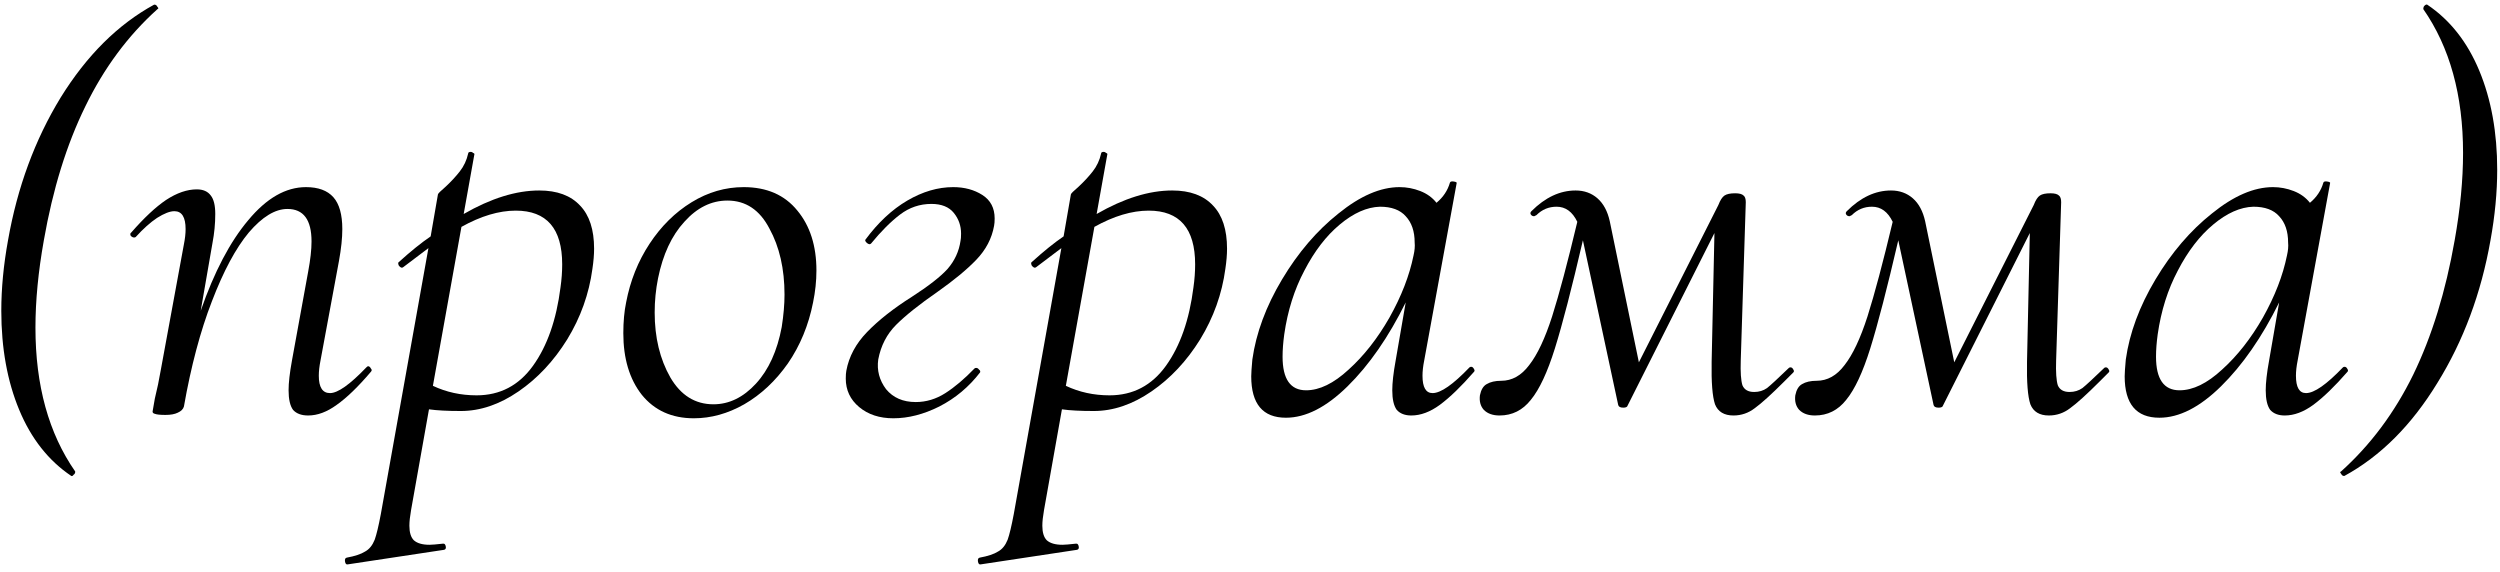
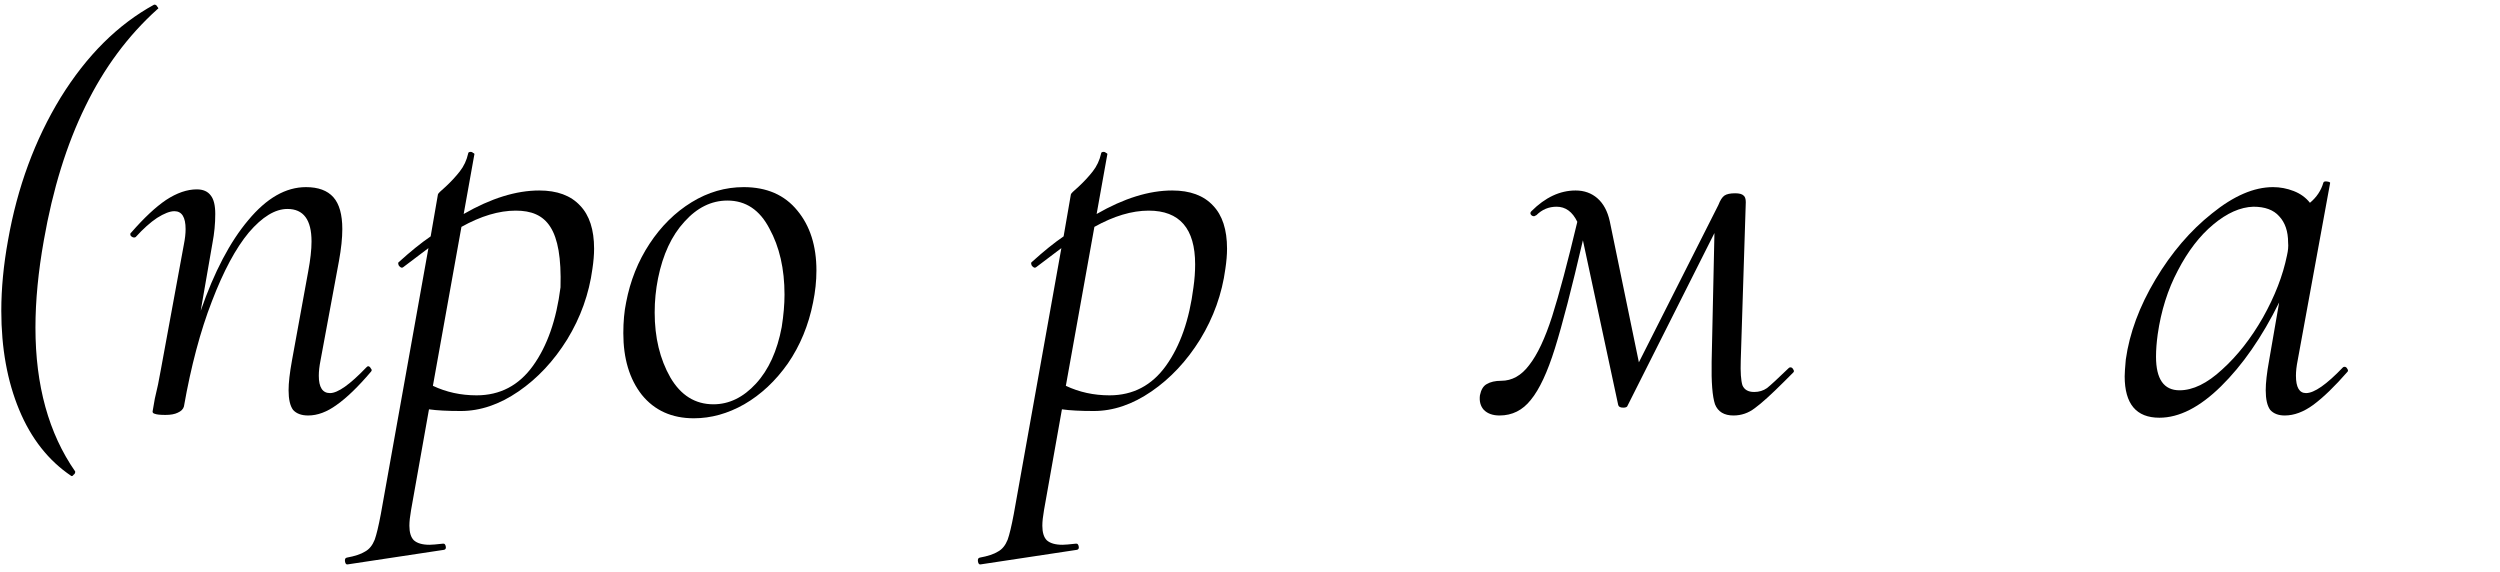
<svg xmlns="http://www.w3.org/2000/svg" width="201" height="46" viewBox="0 0 201 46" fill="none">
-   <path d="M195.15 0.375C196.98 1.605 198.375 3.375 199.335 5.685C200.295 7.995 200.775 10.65 200.775 13.65C200.775 15.45 200.595 17.34 200.235 19.32C199.485 23.58 198.06 27.405 195.96 30.795C193.89 34.185 191.4 36.675 188.49 38.265H188.445C188.355 38.265 188.28 38.205 188.22 38.085C188.13 37.995 188.13 37.935 188.22 37.905C190.59 35.775 192.525 33.18 194.025 30.12C195.525 27.03 196.635 23.43 197.355 19.32C197.805 16.8 198.03 14.46 198.03 12.3C198.03 7.65 196.965 3.795 194.835 0.735V0.69C194.835 0.6 194.865 0.525 194.925 0.465C195.015 0.375 195.09 0.345 195.15 0.375Z" fill="black" />
  <path d="M188.374 29.535C188.404 29.505 188.449 29.49 188.509 29.49C188.599 29.49 188.674 29.55 188.734 29.67C188.794 29.76 188.794 29.835 188.734 29.895C187.714 31.065 186.799 31.95 185.989 32.55C185.209 33.12 184.444 33.405 183.694 33.405C183.184 33.405 182.794 33.255 182.524 32.955C182.284 32.625 182.164 32.1 182.164 31.38C182.164 30.78 182.254 29.985 182.434 28.995L183.244 24.315C181.864 27.105 180.304 29.355 178.564 31.065C176.854 32.745 175.204 33.585 173.614 33.585C171.754 33.585 170.824 32.475 170.824 30.255C170.824 30.015 170.854 29.565 170.914 28.905C171.214 26.775 172.009 24.63 173.299 22.47C174.589 20.31 176.104 18.54 177.844 17.16C179.584 15.75 181.219 15.045 182.749 15.045C183.319 15.045 183.874 15.15 184.414 15.36C184.954 15.57 185.389 15.885 185.719 16.305C186.259 15.855 186.619 15.315 186.799 14.685C186.829 14.595 186.934 14.565 187.114 14.595C187.294 14.625 187.369 14.67 187.339 14.73L184.729 28.995C184.639 29.445 184.594 29.85 184.594 30.21C184.594 31.14 184.864 31.605 185.404 31.605C186.064 31.605 187.054 30.915 188.374 29.535ZM175.234 31.38C176.314 31.38 177.454 30.825 178.654 29.715C179.884 28.605 180.979 27.21 181.939 25.53C182.899 23.82 183.544 22.155 183.874 20.535C183.964 20.145 183.994 19.8 183.964 19.5C183.964 18.6 183.724 17.895 183.244 17.385C182.794 16.875 182.104 16.62 181.174 16.62C180.124 16.65 179.044 17.13 177.934 18.06C176.854 18.96 175.909 20.19 175.099 21.75C174.289 23.28 173.749 24.99 173.479 26.88C173.389 27.54 173.344 28.14 173.344 28.68C173.344 30.48 173.974 31.38 175.234 31.38Z" fill="black" />
-   <path d="M169.182 29.58C169.212 29.55 169.257 29.535 169.317 29.535C169.407 29.535 169.482 29.595 169.542 29.715C169.602 29.805 169.602 29.88 169.542 29.94L168.822 30.66C167.772 31.71 166.977 32.43 166.437 32.82C165.927 33.21 165.357 33.405 164.727 33.405C163.977 33.405 163.482 33.105 163.242 32.505C163.032 31.875 162.942 30.735 162.972 29.085L163.197 18.735L156.177 32.685C156.117 32.745 156.012 32.775 155.862 32.775C155.622 32.775 155.487 32.7 155.457 32.55L152.622 19.32C151.722 23.19 150.972 26.085 150.372 28.005C149.772 29.925 149.127 31.305 148.437 32.145C147.777 32.985 146.937 33.405 145.917 33.405C145.377 33.405 144.957 33.255 144.657 32.955C144.387 32.655 144.282 32.265 144.342 31.785C144.432 31.335 144.612 31.035 144.882 30.885C145.182 30.705 145.572 30.615 146.052 30.615C146.922 30.615 147.672 30.195 148.302 29.355C148.962 28.515 149.577 27.21 150.147 25.44C150.717 23.64 151.392 21.105 152.172 17.835C151.782 17.025 151.227 16.62 150.507 16.62C149.877 16.62 149.337 16.845 148.887 17.295L148.707 17.385C148.587 17.385 148.497 17.34 148.437 17.25C148.377 17.16 148.392 17.07 148.482 16.98C149.592 15.87 150.777 15.315 152.037 15.315C152.727 15.315 153.312 15.525 153.792 15.945C154.272 16.365 154.602 16.98 154.782 17.79L157.122 29.13L163.512 16.485C163.662 16.095 163.827 15.84 164.007 15.72C164.187 15.6 164.472 15.54 164.862 15.54C165.192 15.54 165.417 15.6 165.537 15.72C165.657 15.81 165.717 15.99 165.717 16.26L165.312 28.995C165.282 29.925 165.327 30.585 165.447 30.975C165.597 31.335 165.912 31.515 166.392 31.515C166.782 31.515 167.127 31.41 167.427 31.2C167.727 30.96 168.312 30.42 169.182 29.58Z" fill="black" />
  <path d="M143.826 29.58C143.856 29.55 143.901 29.535 143.961 29.535C144.051 29.535 144.126 29.595 144.186 29.715C144.246 29.805 144.246 29.88 144.186 29.94L143.466 30.66C142.416 31.71 141.621 32.43 141.081 32.82C140.571 33.21 140.001 33.405 139.371 33.405C138.621 33.405 138.126 33.105 137.886 32.505C137.676 31.875 137.586 30.735 137.616 29.085L137.841 18.735L130.821 32.685C130.761 32.745 130.656 32.775 130.506 32.775C130.266 32.775 130.131 32.7 130.101 32.55L127.266 19.32C126.366 23.19 125.616 26.085 125.016 28.005C124.416 29.925 123.771 31.305 123.081 32.145C122.421 32.985 121.581 33.405 120.561 33.405C120.021 33.405 119.601 33.255 119.301 32.955C119.031 32.655 118.926 32.265 118.986 31.785C119.076 31.335 119.256 31.035 119.526 30.885C119.826 30.705 120.216 30.615 120.696 30.615C121.566 30.615 122.316 30.195 122.946 29.355C123.606 28.515 124.221 27.21 124.791 25.44C125.361 23.64 126.036 21.105 126.816 17.835C126.426 17.025 125.871 16.62 125.151 16.62C124.521 16.62 123.981 16.845 123.531 17.295L123.351 17.385C123.231 17.385 123.141 17.34 123.081 17.25C123.021 17.16 123.036 17.07 123.126 16.98C124.236 15.87 125.421 15.315 126.681 15.315C127.371 15.315 127.956 15.525 128.436 15.945C128.916 16.365 129.246 16.98 129.426 17.79L131.766 29.13L138.156 16.485C138.306 16.095 138.471 15.84 138.651 15.72C138.831 15.6 139.116 15.54 139.506 15.54C139.836 15.54 140.061 15.6 140.181 15.72C140.301 15.81 140.361 15.99 140.361 16.26L139.956 28.995C139.926 29.925 139.971 30.585 140.091 30.975C140.241 31.335 140.556 31.515 141.036 31.515C141.426 31.515 141.771 31.41 142.071 31.2C142.371 30.96 142.956 30.42 143.826 29.58Z" fill="black" />
-   <path d="M118.149 29.535C118.179 29.505 118.224 29.49 118.284 29.49C118.374 29.49 118.449 29.55 118.509 29.67C118.569 29.76 118.569 29.835 118.509 29.895C117.489 31.065 116.574 31.95 115.764 32.55C114.984 33.12 114.219 33.405 113.469 33.405C112.959 33.405 112.569 33.255 112.299 32.955C112.059 32.625 111.939 32.1 111.939 31.38C111.939 30.78 112.029 29.985 112.209 28.995L113.019 24.315C111.639 27.105 110.079 29.355 108.339 31.065C106.629 32.745 104.979 33.585 103.389 33.585C101.529 33.585 100.599 32.475 100.599 30.255C100.599 30.015 100.629 29.565 100.689 28.905C100.989 26.775 101.784 24.63 103.074 22.47C104.364 20.31 105.879 18.54 107.619 17.16C109.359 15.75 110.994 15.045 112.524 15.045C113.094 15.045 113.649 15.15 114.189 15.36C114.729 15.57 115.164 15.885 115.494 16.305C116.034 15.855 116.394 15.315 116.574 14.685C116.604 14.595 116.709 14.565 116.889 14.595C117.069 14.625 117.144 14.67 117.114 14.73L114.504 28.995C114.414 29.445 114.369 29.85 114.369 30.21C114.369 31.14 114.639 31.605 115.179 31.605C115.839 31.605 116.829 30.915 118.149 29.535ZM105.009 31.38C106.089 31.38 107.229 30.825 108.429 29.715C109.659 28.605 110.754 27.21 111.714 25.53C112.674 23.82 113.319 22.155 113.649 20.535C113.739 20.145 113.769 19.8 113.739 19.5C113.739 18.6 113.499 17.895 113.019 17.385C112.569 16.875 111.879 16.62 110.949 16.62C109.899 16.65 108.819 17.13 107.709 18.06C106.629 18.96 105.684 20.19 104.874 21.75C104.064 23.28 103.524 24.99 103.254 26.88C103.164 27.54 103.119 28.14 103.119 28.68C103.119 30.48 103.749 31.38 105.009 31.38Z" fill="black" />
  <path d="M94.244 15.315C95.684 15.315 96.779 15.72 97.529 16.53C98.279 17.31 98.654 18.465 98.654 19.995C98.654 20.475 98.609 21.015 98.519 21.615C98.249 23.625 97.574 25.515 96.494 27.285C95.414 29.025 94.109 30.42 92.579 31.47C91.049 32.52 89.504 33.045 87.944 33.045C86.864 33.045 86.009 33 85.379 32.91L83.939 41.01C83.849 41.52 83.804 41.94 83.804 42.27C83.804 42.81 83.924 43.2 84.164 43.44C84.434 43.68 84.854 43.8 85.424 43.8C85.604 43.8 85.964 43.77 86.504 43.71H86.549C86.639 43.71 86.699 43.785 86.729 43.935C86.759 44.085 86.714 44.175 86.594 44.205L78.854 45.375C78.734 45.405 78.659 45.33 78.629 45.15C78.599 44.97 78.644 44.865 78.764 44.835C79.424 44.715 79.919 44.55 80.249 44.34C80.579 44.16 80.834 43.845 81.014 43.395C81.164 42.975 81.329 42.285 81.509 41.325L85.334 19.95L83.309 21.48L83.219 21.525C83.129 21.525 83.039 21.465 82.949 21.345C82.889 21.195 82.889 21.105 82.949 21.075C83.909 20.205 84.764 19.515 85.514 19.005L86.099 15.63C86.099 15.57 86.309 15.36 86.729 15C87.149 14.61 87.524 14.205 87.854 13.785C88.184 13.365 88.409 12.885 88.529 12.345C88.529 12.255 88.604 12.21 88.754 12.21C88.814 12.21 88.874 12.24 88.934 12.3C89.024 12.33 89.054 12.375 89.024 12.435L88.169 17.205C90.359 15.945 92.384 15.315 94.244 15.315ZM95.954 23.1C96.044 22.47 96.089 21.855 96.089 21.255C96.089 18.375 94.844 16.935 92.354 16.935C91.004 16.935 89.549 17.37 87.989 18.24L85.694 31.02C86.774 31.53 87.944 31.785 89.204 31.785C91.094 31.785 92.609 30.99 93.749 29.4C94.889 27.81 95.624 25.71 95.954 23.1Z" fill="black" />
-   <path d="M71.825 33.63C70.715 33.63 69.8 33.33 69.08 32.73C68.36 32.13 68 31.365 68 30.435C68 30.165 68.015 29.955 68.045 29.805C68.255 28.665 68.81 27.63 69.71 26.7C70.64 25.74 71.84 24.795 73.31 23.865C74.66 22.995 75.62 22.245 76.19 21.615C76.76 20.955 77.105 20.205 77.225 19.365C77.255 19.245 77.27 19.05 77.27 18.78C77.27 18.15 77.075 17.595 76.685 17.115C76.295 16.635 75.695 16.395 74.885 16.395C73.955 16.395 73.115 16.68 72.365 17.25C71.615 17.82 70.835 18.6 70.025 19.59L69.935 19.635C69.845 19.635 69.755 19.59 69.665 19.5C69.575 19.41 69.545 19.335 69.575 19.275C70.595 17.895 71.72 16.845 72.95 16.125C74.18 15.405 75.41 15.045 76.64 15.045C77.54 15.045 78.32 15.255 78.98 15.675C79.64 16.095 79.97 16.725 79.97 17.565C79.97 17.805 79.955 18 79.925 18.15C79.745 19.17 79.265 20.085 78.485 20.895C77.735 21.675 76.7 22.53 75.38 23.46C73.91 24.48 72.8 25.365 72.05 26.115C71.3 26.865 70.82 27.795 70.61 28.905C70.49 29.775 70.7 30.57 71.24 31.29C71.81 31.98 72.605 32.325 73.625 32.325C74.465 32.325 75.26 32.085 76.01 31.605C76.76 31.125 77.54 30.465 78.35 29.625C78.38 29.595 78.425 29.58 78.485 29.58C78.575 29.58 78.65 29.625 78.71 29.715C78.8 29.775 78.83 29.85 78.8 29.94C77.9 31.11 76.805 32.025 75.515 32.685C74.255 33.315 73.025 33.63 71.825 33.63Z" fill="black" />
  <path d="M55.785 33.63C54.016 33.63 52.62 33 51.6 31.74C50.611 30.48 50.115 28.83 50.115 26.79C50.115 25.86 50.191 25.035 50.34 24.315C50.67 22.575 51.3 21 52.23 19.59C53.16 18.18 54.285 17.07 55.605 16.26C56.925 15.45 58.321 15.045 59.791 15.045C61.651 15.045 63.09 15.675 64.111 16.935C65.13 18.165 65.641 19.77 65.641 21.75C65.641 22.59 65.55 23.445 65.371 24.315C65.01 26.145 64.335 27.78 63.346 29.22C62.355 30.63 61.185 31.725 59.836 32.505C58.516 33.255 57.166 33.63 55.785 33.63ZM57.361 32.505C58.62 32.505 59.761 31.95 60.781 30.84C61.8 29.73 62.49 28.215 62.85 26.295C63.001 25.335 63.075 24.465 63.075 23.685C63.075 21.615 62.67 19.845 61.861 18.375C61.081 16.875 59.956 16.125 58.486 16.125C57.196 16.125 56.041 16.695 55.02 17.835C54.001 18.945 53.295 20.46 52.906 22.38C52.725 23.28 52.636 24.195 52.636 25.125C52.636 27.135 53.056 28.875 53.895 30.345C54.736 31.785 55.891 32.505 57.361 32.505Z" fill="black" />
-   <path d="M43.355 15.315C44.795 15.315 45.89 15.72 46.64 16.53C47.39 17.31 47.765 18.465 47.765 19.995C47.765 20.475 47.72 21.015 47.63 21.615C47.36 23.625 46.685 25.515 45.605 27.285C44.525 29.025 43.22 30.42 41.69 31.47C40.16 32.52 38.615 33.045 37.055 33.045C35.975 33.045 35.12 33 34.49 32.91L33.05 41.01C32.96 41.52 32.915 41.94 32.915 42.27C32.915 42.81 33.035 43.2 33.275 43.44C33.545 43.68 33.965 43.8 34.535 43.8C34.715 43.8 35.075 43.77 35.615 43.71H35.66C35.75 43.71 35.81 43.785 35.84 43.935C35.87 44.085 35.825 44.175 35.705 44.205L27.965 45.375C27.845 45.405 27.77 45.33 27.74 45.15C27.71 44.97 27.755 44.865 27.875 44.835C28.535 44.715 29.03 44.55 29.36 44.34C29.69 44.16 29.945 43.845 30.125 43.395C30.275 42.975 30.44 42.285 30.62 41.325L34.445 19.95L32.42 21.48L32.33 21.525C32.24 21.525 32.15 21.465 32.06 21.345C32 21.195 32 21.105 32.06 21.075C33.02 20.205 33.875 19.515 34.625 19.005L35.21 15.63C35.21 15.57 35.42 15.36 35.84 15C36.26 14.61 36.635 14.205 36.965 13.785C37.295 13.365 37.52 12.885 37.64 12.345C37.64 12.255 37.715 12.21 37.865 12.21C37.925 12.21 37.985 12.24 38.045 12.3C38.135 12.33 38.165 12.375 38.135 12.435L37.28 17.205C39.47 15.945 41.495 15.315 43.355 15.315ZM45.065 23.1C45.155 22.47 45.2 21.855 45.2 21.255C45.2 18.375 43.955 16.935 41.465 16.935C40.115 16.935 38.66 17.37 37.1 18.24L34.805 31.02C35.885 31.53 37.055 31.785 38.315 31.785C40.205 31.785 41.72 30.99 42.86 29.4C44 27.81 44.735 25.71 45.065 23.1Z" fill="black" />
+   <path d="M43.355 15.315C44.795 15.315 45.89 15.72 46.64 16.53C47.39 17.31 47.765 18.465 47.765 19.995C47.765 20.475 47.72 21.015 47.63 21.615C47.36 23.625 46.685 25.515 45.605 27.285C44.525 29.025 43.22 30.42 41.69 31.47C40.16 32.52 38.615 33.045 37.055 33.045C35.975 33.045 35.12 33 34.49 32.91L33.05 41.01C32.96 41.52 32.915 41.94 32.915 42.27C32.915 42.81 33.035 43.2 33.275 43.44C33.545 43.68 33.965 43.8 34.535 43.8C34.715 43.8 35.075 43.77 35.615 43.71H35.66C35.75 43.71 35.81 43.785 35.84 43.935C35.87 44.085 35.825 44.175 35.705 44.205L27.965 45.375C27.845 45.405 27.77 45.33 27.74 45.15C27.71 44.97 27.755 44.865 27.875 44.835C28.535 44.715 29.03 44.55 29.36 44.34C29.69 44.16 29.945 43.845 30.125 43.395C30.275 42.975 30.44 42.285 30.62 41.325L34.445 19.95L32.42 21.48L32.33 21.525C32.24 21.525 32.15 21.465 32.06 21.345C32 21.195 32 21.105 32.06 21.075C33.02 20.205 33.875 19.515 34.625 19.005L35.21 15.63C35.21 15.57 35.42 15.36 35.84 15C36.26 14.61 36.635 14.205 36.965 13.785C37.295 13.365 37.52 12.885 37.64 12.345C37.64 12.255 37.715 12.21 37.865 12.21C37.925 12.21 37.985 12.24 38.045 12.3C38.135 12.33 38.165 12.375 38.135 12.435L37.28 17.205C39.47 15.945 41.495 15.315 43.355 15.315ZM45.065 23.1C45.2 18.375 43.955 16.935 41.465 16.935C40.115 16.935 38.66 17.37 37.1 18.24L34.805 31.02C35.885 31.53 37.055 31.785 38.315 31.785C40.205 31.785 41.72 30.99 42.86 29.4C44 27.81 44.735 25.71 45.065 23.1Z" fill="black" />
  <path d="M29.457 29.535C29.517 29.475 29.562 29.445 29.592 29.445C29.682 29.445 29.757 29.505 29.817 29.625C29.907 29.715 29.907 29.805 29.817 29.895C28.797 31.095 27.882 31.98 27.072 32.55C26.292 33.12 25.527 33.405 24.777 33.405C24.237 33.405 23.832 33.255 23.562 32.955C23.322 32.625 23.202 32.1 23.202 31.38C23.202 30.78 23.292 29.985 23.472 28.995L24.777 21.84C24.957 20.88 25.047 20.07 25.047 19.41C25.047 17.67 24.402 16.8 23.112 16.8C22.122 16.8 21.087 17.43 20.007 18.69C18.957 19.95 17.967 21.795 17.037 24.225C16.107 26.625 15.357 29.445 14.787 32.685C14.727 32.895 14.562 33.06 14.292 33.18C14.052 33.3 13.722 33.36 13.302 33.36C12.882 33.36 12.597 33.33 12.447 33.27C12.327 33.24 12.267 33.18 12.267 33.09L12.447 32.055C12.627 31.335 12.792 30.54 12.942 29.67L14.787 19.635C14.877 19.185 14.922 18.78 14.922 18.42C14.922 17.46 14.622 16.98 14.022 16.98C13.662 16.98 13.197 17.16 12.627 17.52C12.087 17.88 11.517 18.39 10.917 19.05C10.887 19.08 10.842 19.095 10.782 19.095C10.692 19.095 10.602 19.05 10.512 18.96C10.452 18.84 10.467 18.75 10.557 18.69C11.577 17.52 12.507 16.65 13.347 16.08C14.217 15.51 15.042 15.225 15.822 15.225C16.332 15.225 16.707 15.39 16.947 15.72C17.187 16.02 17.307 16.515 17.307 17.205C17.307 17.985 17.232 18.765 17.082 19.545L16.137 24.99C17.217 21.87 18.492 19.44 19.962 17.7C21.432 15.93 22.977 15.045 24.597 15.045C25.587 15.045 26.322 15.315 26.802 15.855C27.282 16.395 27.522 17.25 27.522 18.42C27.522 19.14 27.432 19.995 27.252 20.985L25.767 28.995C25.677 29.445 25.632 29.85 25.632 30.21C25.632 31.14 25.932 31.605 26.532 31.605C27.162 31.605 28.137 30.915 29.457 29.535Z" fill="black" />
  <path d="M5.73 38.265C3.9 37.035 2.505 35.265 1.545 32.955C0.585 30.645 0.105 27.99 0.105 24.99C0.105 23.19 0.285 21.3 0.645 19.32C1.395 15.06 2.805 11.235 4.875 7.845C6.975 4.455 9.48 1.965 12.39 0.375H12.435C12.525 0.375 12.6 0.435 12.66 0.555C12.75 0.645 12.75 0.705 12.66 0.735C10.29 2.865 8.355 5.475 6.855 8.565C5.355 11.625 4.245 15.21 3.525 19.32C3.075 21.84 2.85 24.18 2.85 26.34C2.85 30.99 3.915 34.845 6.045 37.905V37.95C6.045 38.04 6 38.115 5.91 38.175C5.85 38.265 5.79 38.295 5.73 38.265Z" fill="black" />
</svg>